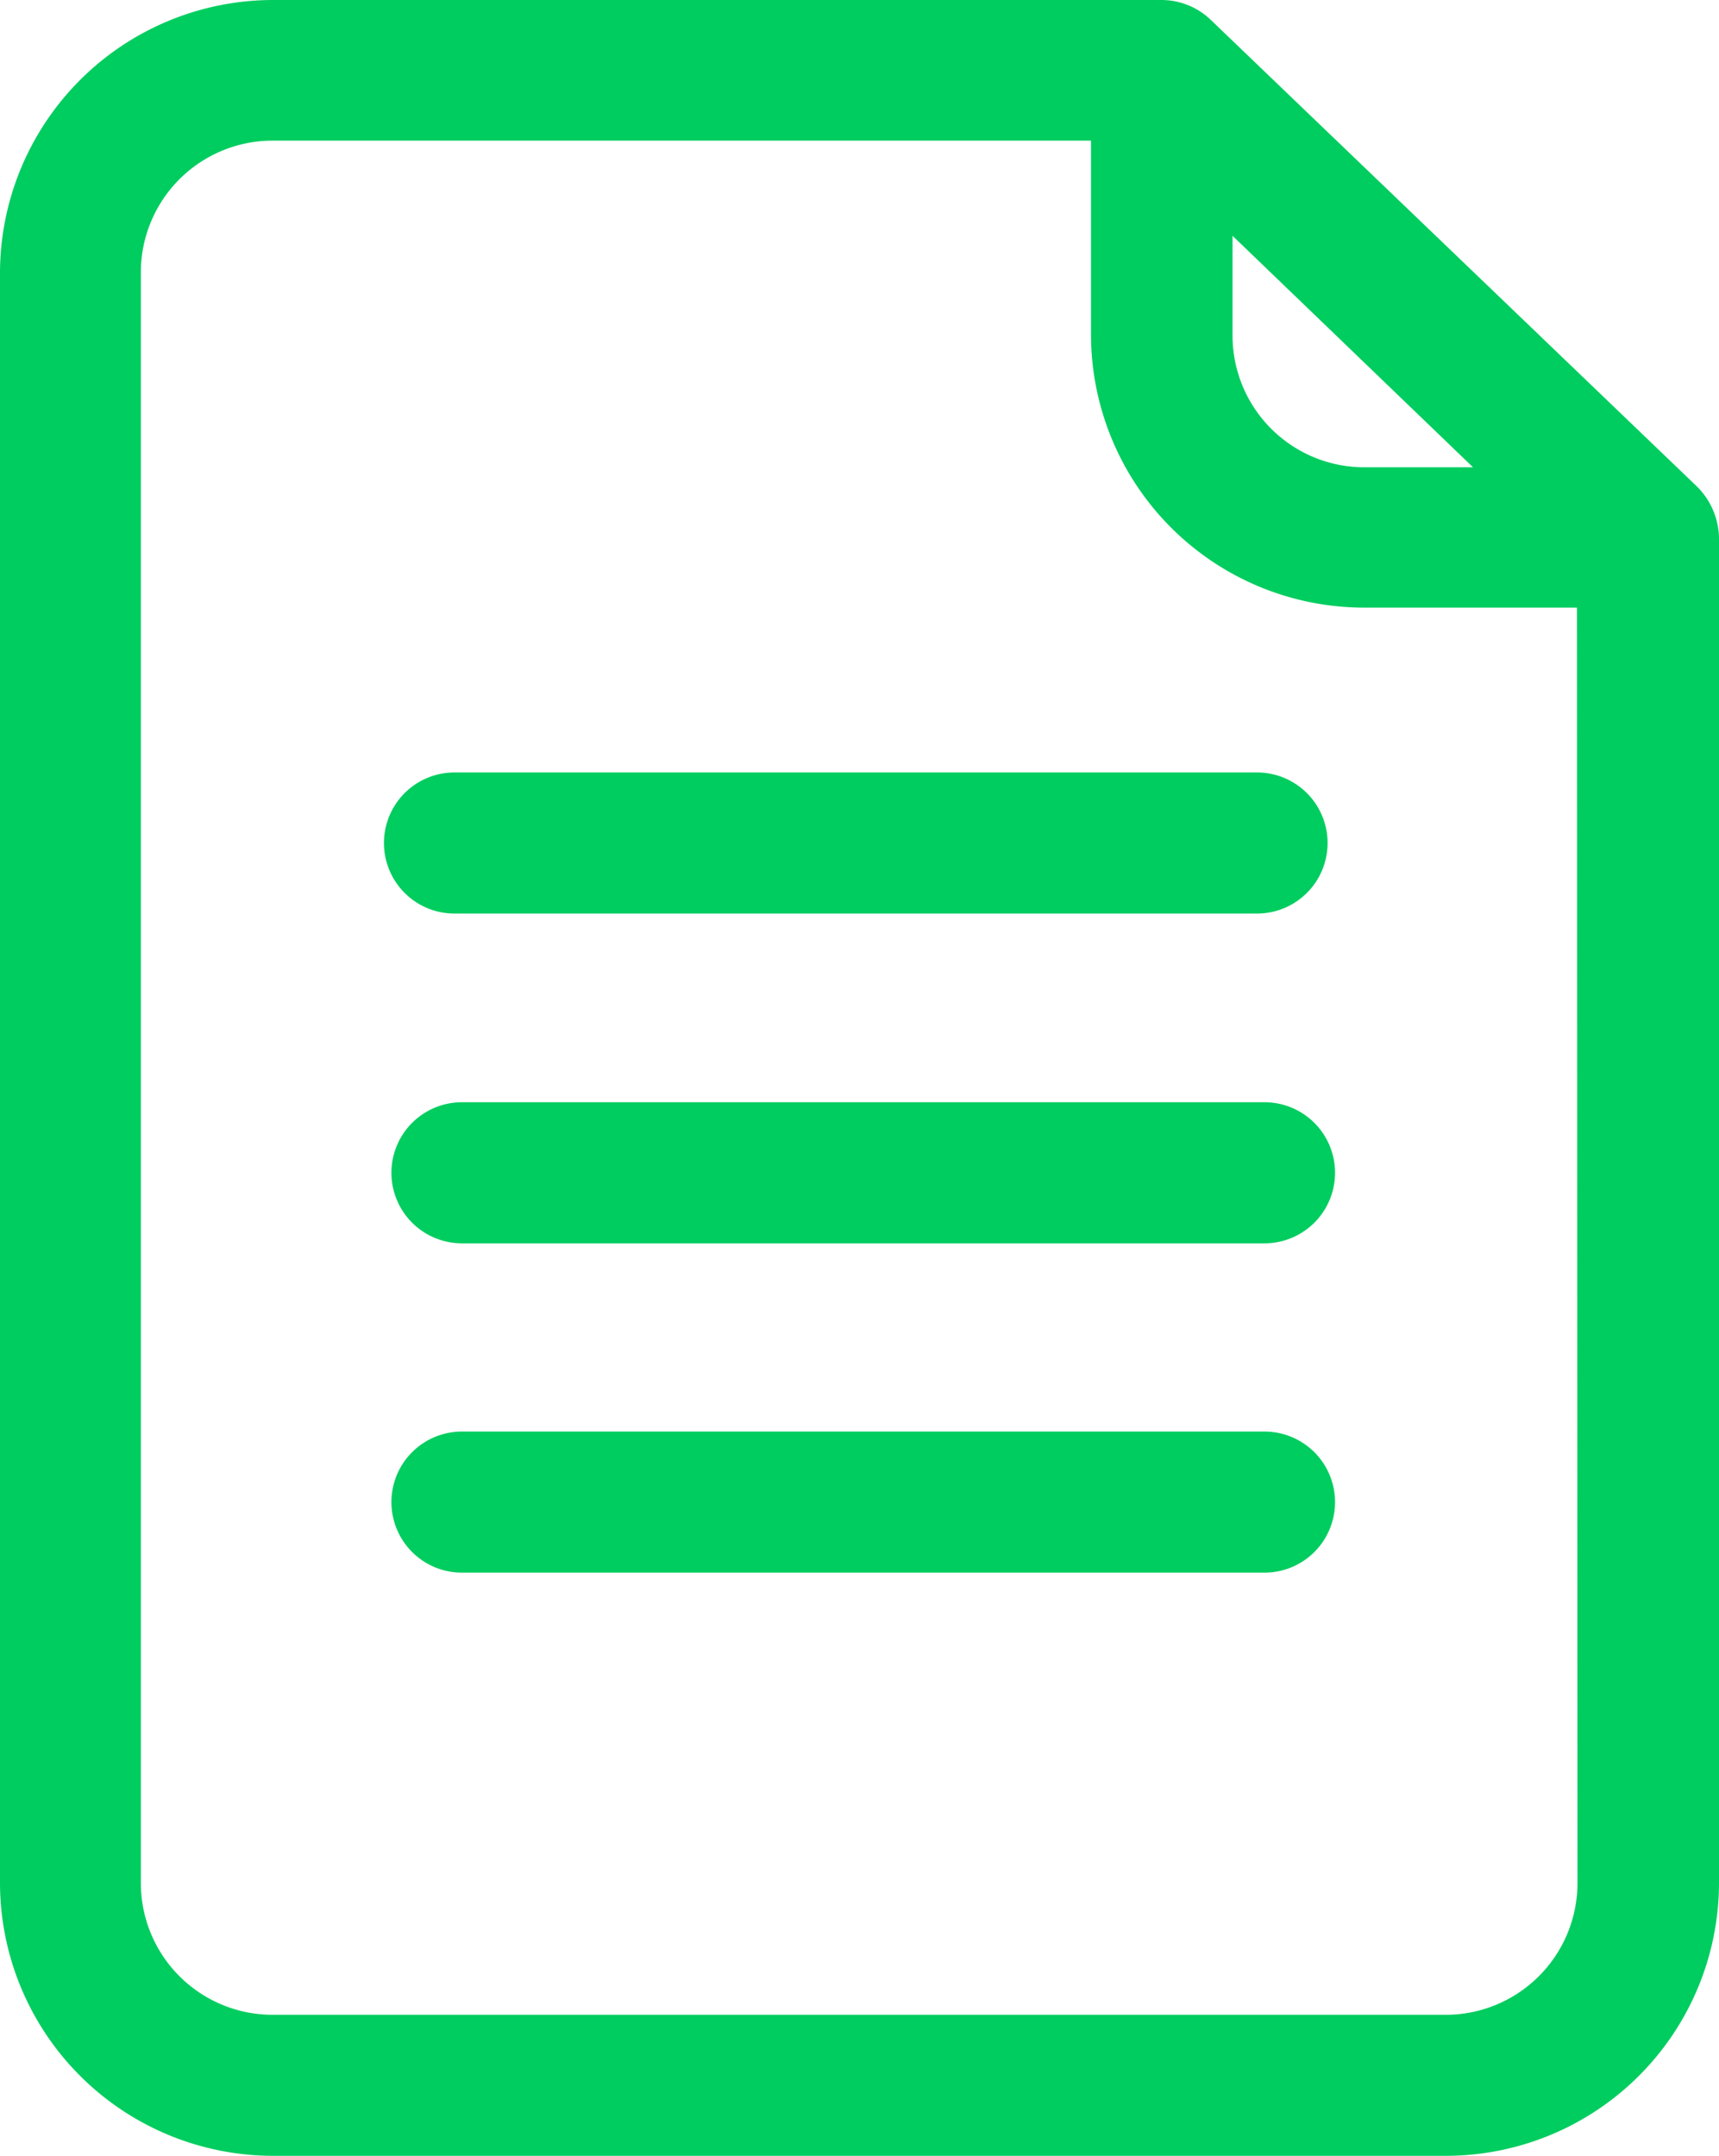
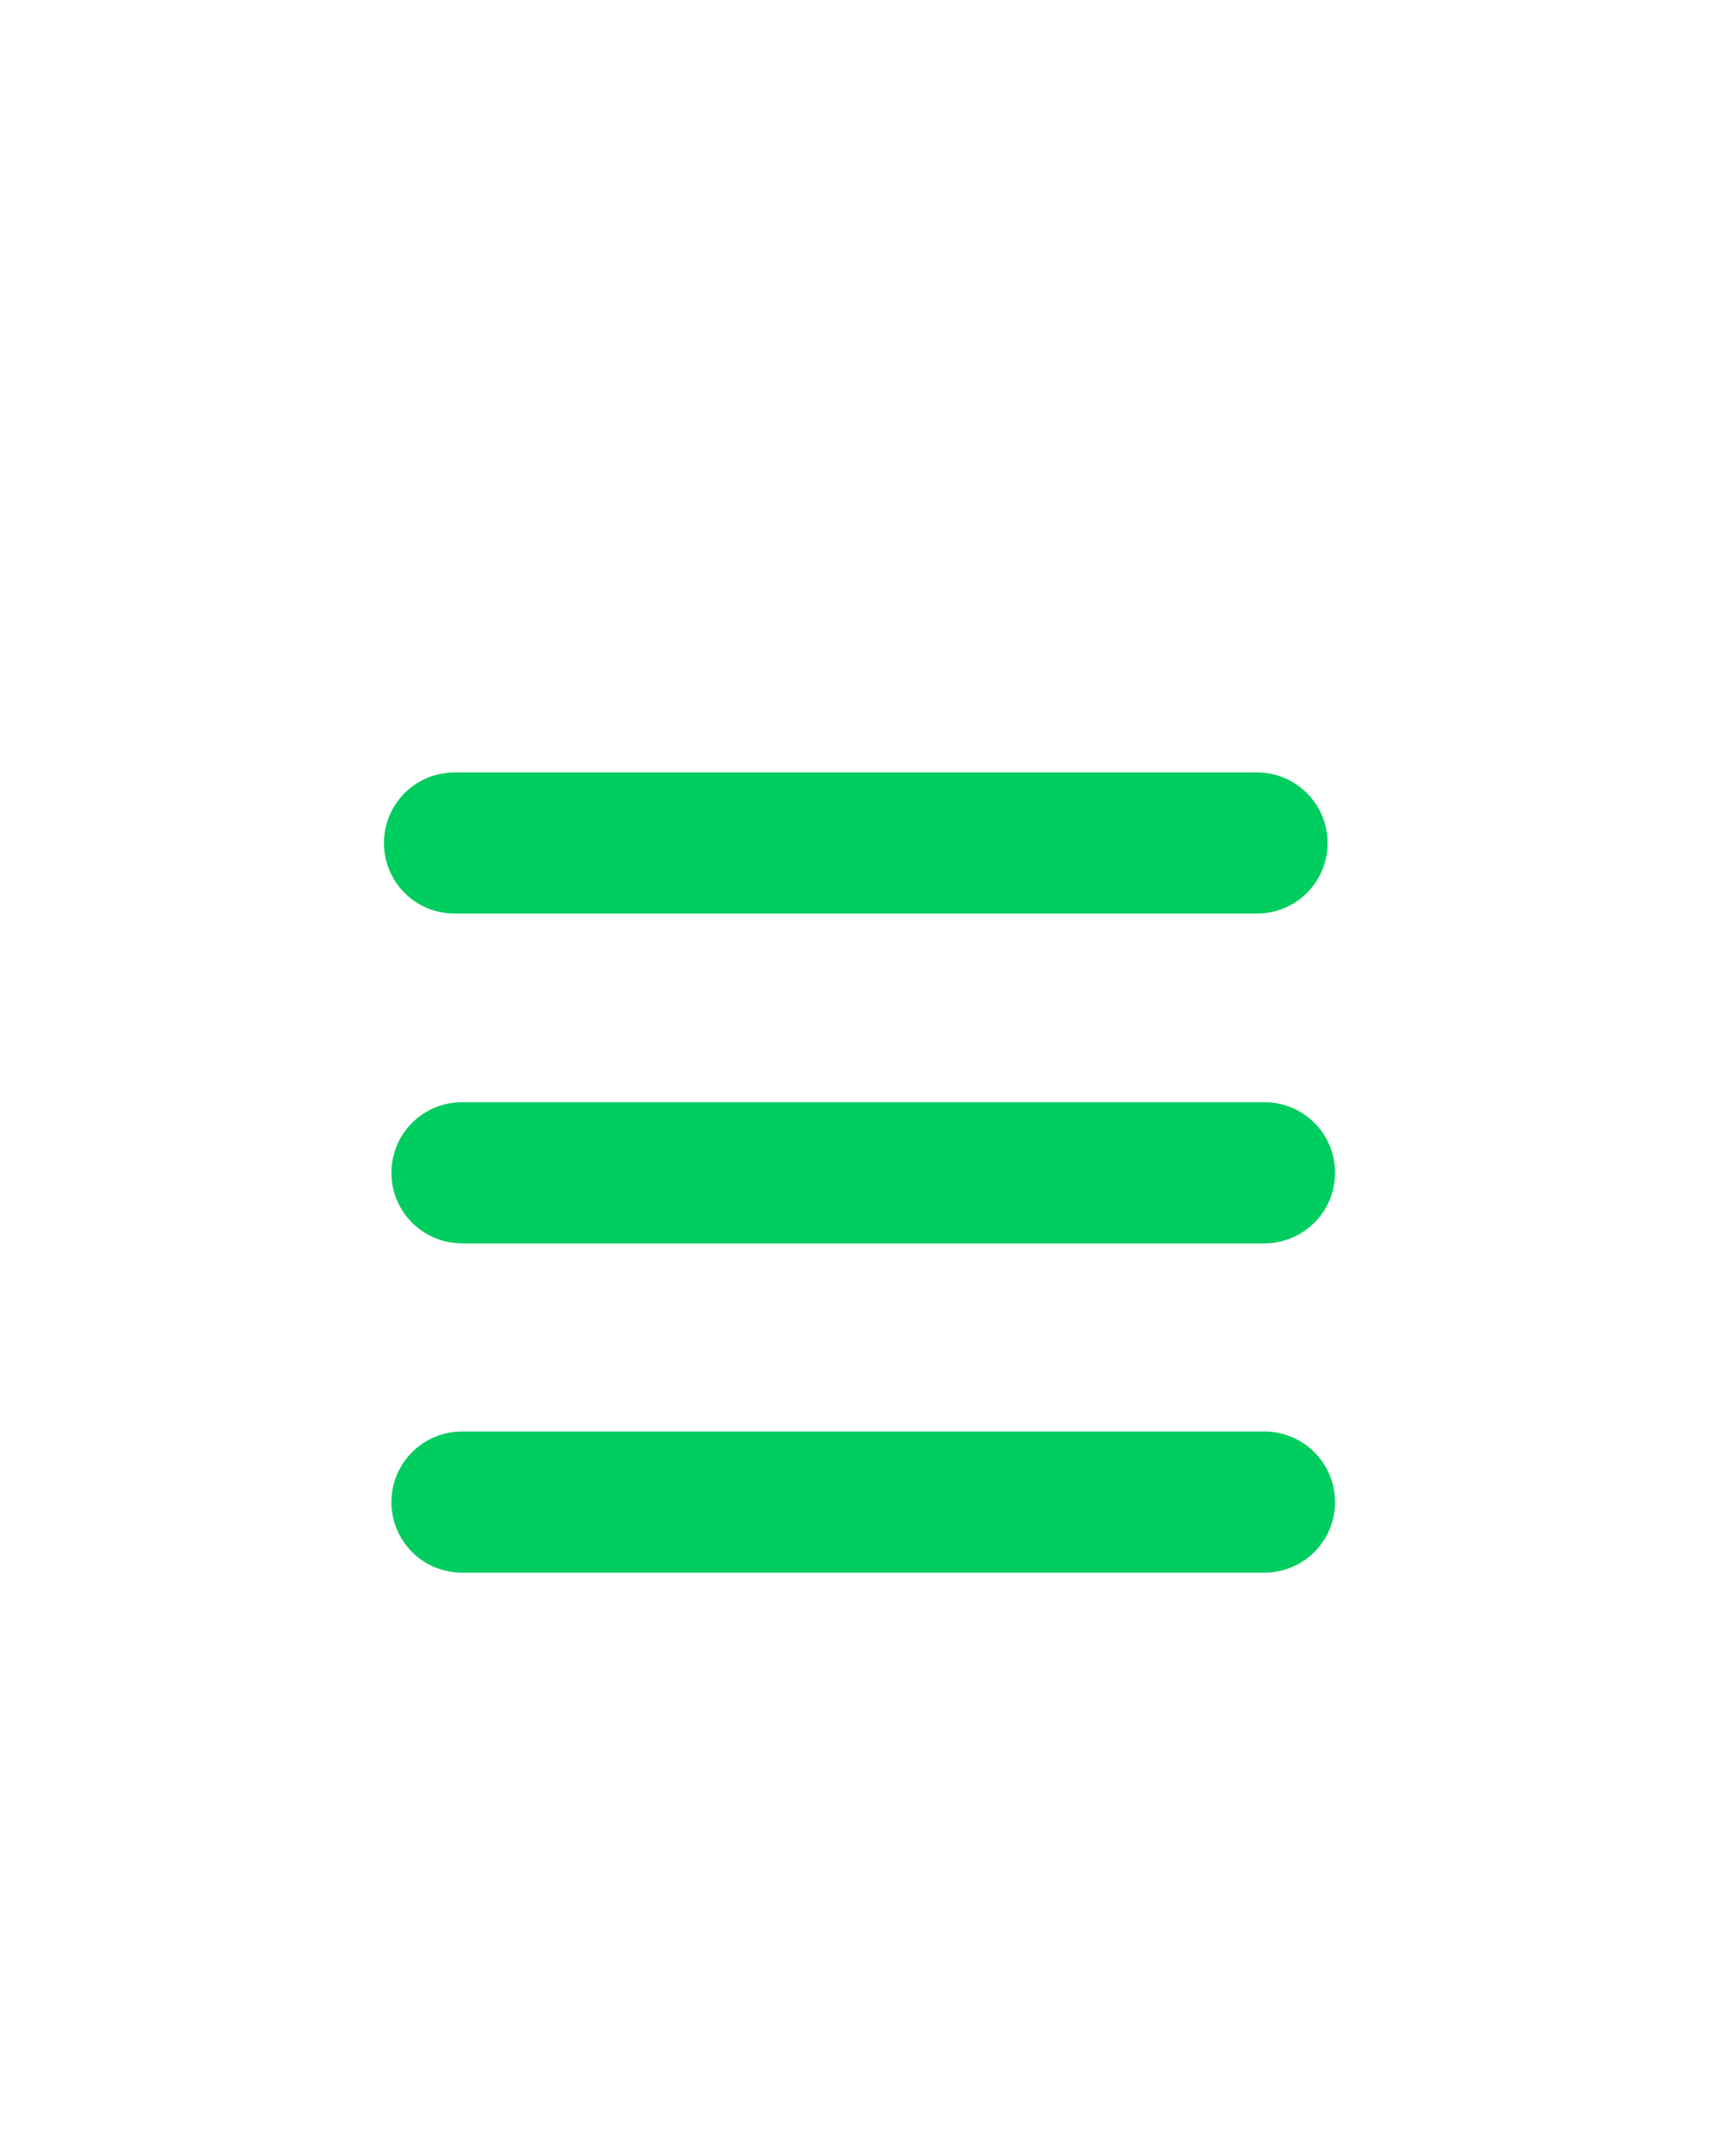
<svg xmlns="http://www.w3.org/2000/svg" width="22.58" height="28.314" viewBox="0 0 22.58 28.314">
  <g transform="translate(-49.7 0.15)">
    <g id="Grupo_24985" data-name="Grupo 24985" transform="translate(49.85 0)">
-       <path id="Caminho_23503" data-name="Caminho 23503" d="M150.568,251.7H140.026a.776.776,0,1,0,0,1.553h10.542a.776.776,0,1,0,0-1.553Z" transform="translate(-134.108 -237.224)" fill="#00cd5f" stroke="#00cd5f" stroke-width="0.3" />
+       <path id="Caminho_23503" data-name="Caminho 23503" d="M150.568,251.7H140.026a.776.776,0,1,0,0,1.553h10.542a.776.776,0,1,0,0-1.553" transform="translate(-134.108 -237.224)" fill="#00cd5f" stroke="#00cd5f" stroke-width="0.3" />
      <path id="Caminho_23504" data-name="Caminho 23504" d="M138.326,177.953h10.542a.776.776,0,0,0,0-1.553H138.326a.776.776,0,0,0,0,1.553Z" transform="translate(-132.506 -166.255)" fill="#00cd5f" stroke="#00cd5f" stroke-width="0.3" />
      <path id="Caminho_23505" data-name="Caminho 23505" d="M150.568,326.9H140.026a.776.776,0,1,0,0,1.553h10.542a.776.776,0,1,0,0-1.553Z" transform="translate(-134.108 -308.099)" fill="#00cd5f" stroke="#00cd5f" stroke-width="0.3" />
-       <path id="Caminho_23506" data-name="Caminho 23506" d="M71.888,6.349,65.5.219A.786.786,0,0,0,64.964,0H53.283A3.439,3.439,0,0,0,49.85,3.433V24.58a3.439,3.439,0,0,0,3.433,3.433H68.7A3.439,3.439,0,0,0,72.13,24.58V6.913A.827.827,0,0,0,71.888,6.349ZM65.746,2.6l3.675,3.537h-1.8A1.881,1.881,0,0,1,65.74,4.256V2.6ZM70.571,24.58a1.881,1.881,0,0,1-1.881,1.881H53.283A1.881,1.881,0,0,1,51.4,24.58V3.428a1.881,1.881,0,0,1,1.881-1.881h10.9v2.7a3.439,3.439,0,0,0,3.433,3.433h2.95Z" transform="translate(-49.85 0)" fill="#00cd5f" stroke="#00cd5f" stroke-width="0.3" />
    </g>
  </g>
</svg>